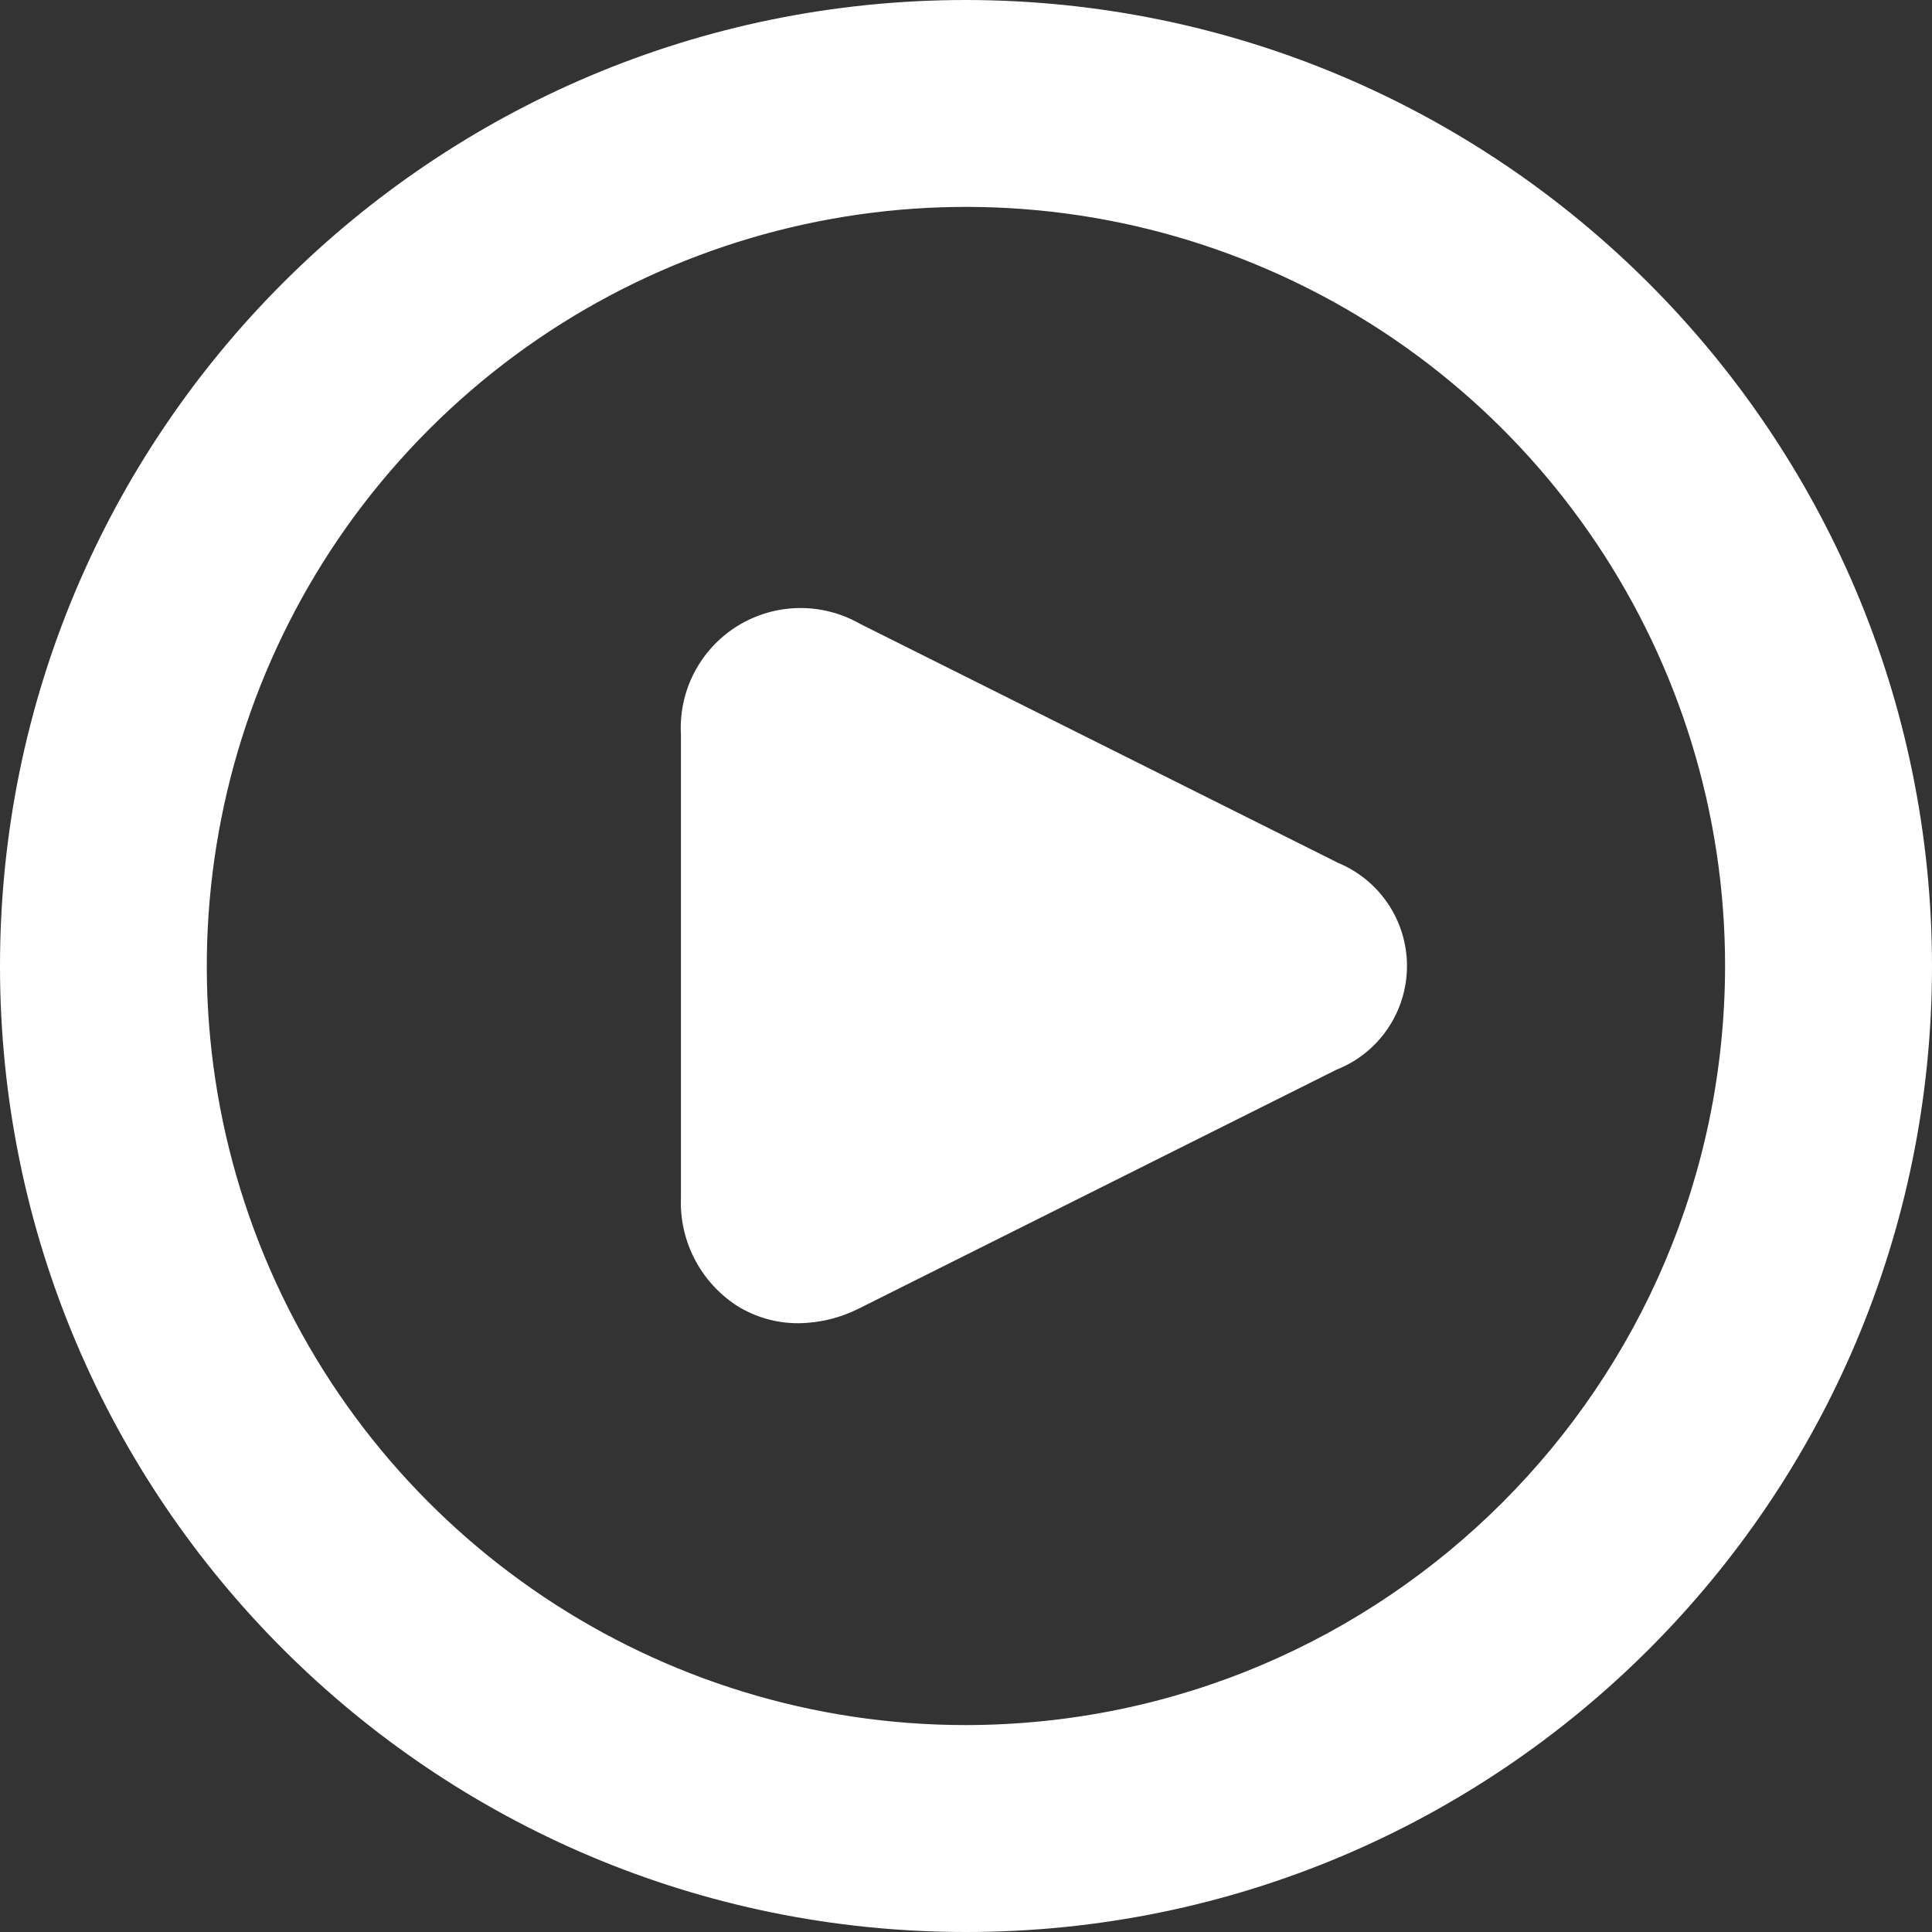
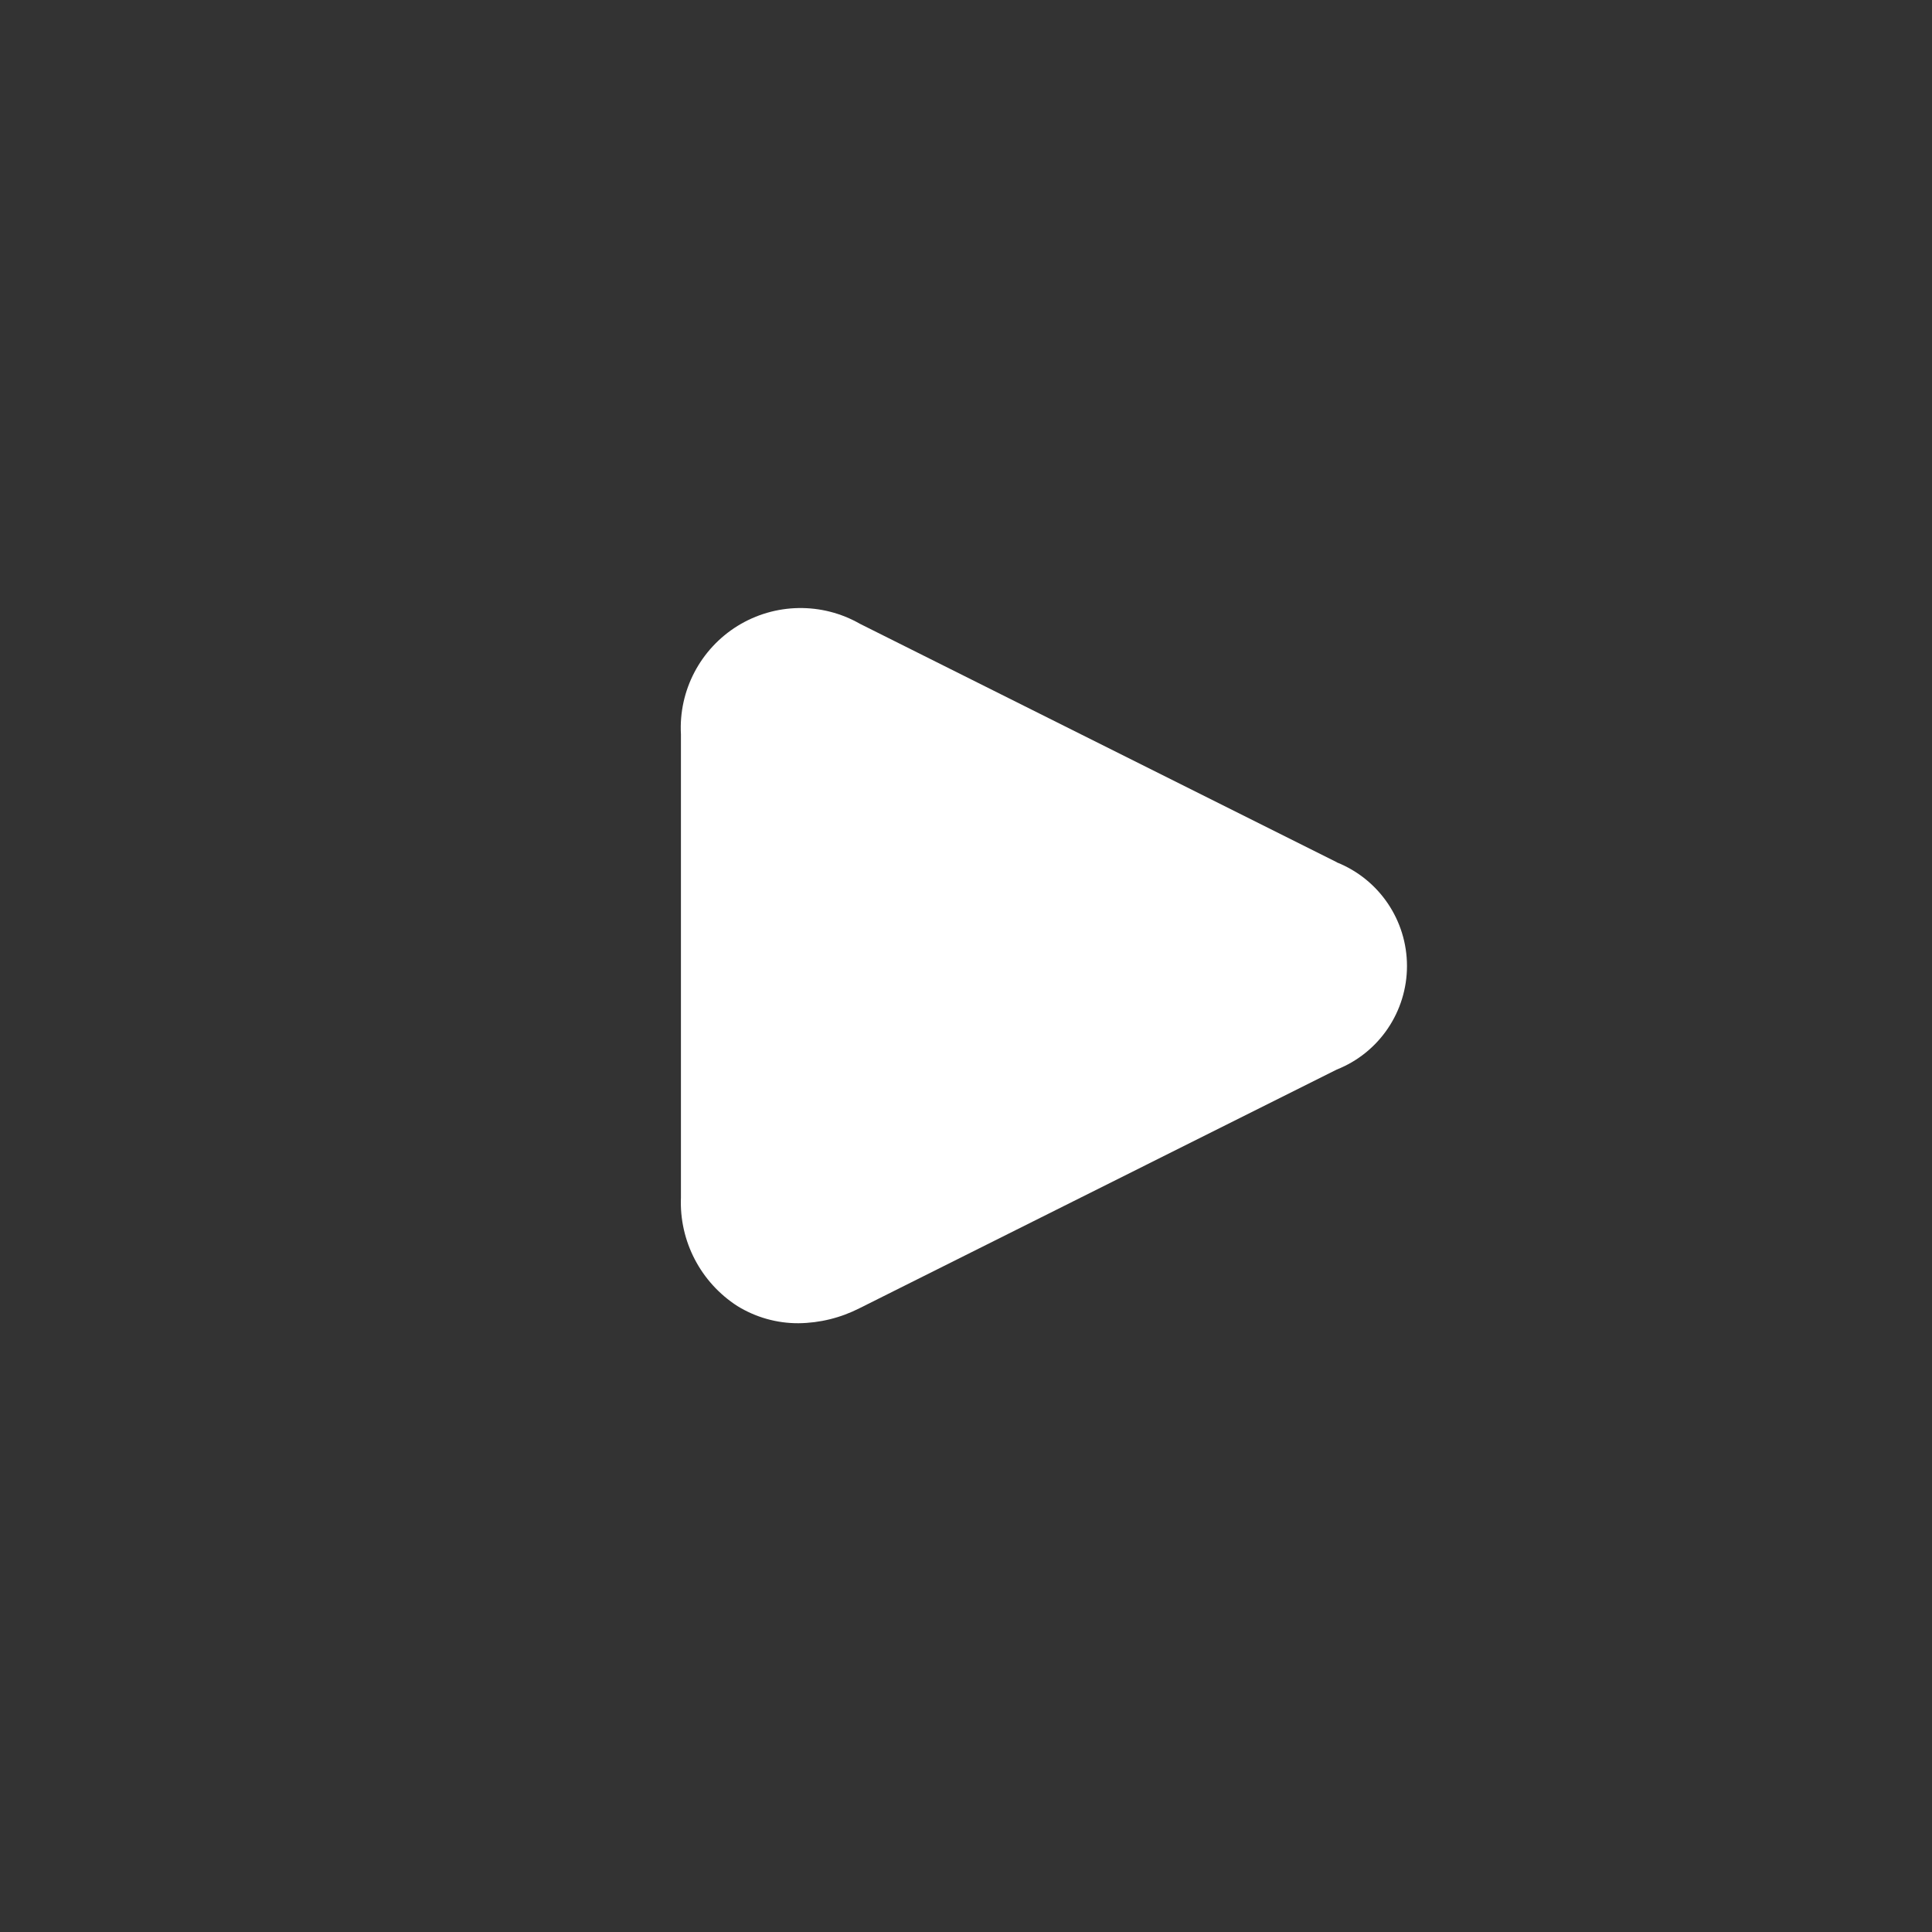
<svg xmlns="http://www.w3.org/2000/svg" width="20" height="20" viewBox="0 0 20 20" fill="none">
  <rect x="0" y="0" width="20" height="20" fill="#333333" stroke="none" />
-   <path fill-rule="evenodd" clip-rule="evenodd" d="M0 10C0 4.477 4.477 0 10 0C15.52 0.006 19.994 4.48 20 10C20 15.523 15.523 20 10 20C4.477 20 0 15.523 0 10ZM2.739 13.008C3.956 15.944 6.822 17.859 10 17.858V17.858C14.338 17.852 17.852 14.338 17.858 10C17.858 6.822 15.943 3.956 13.006 2.74C10.07 1.524 6.69 2.196 4.442 4.444C2.195 6.691 1.523 10.071 2.739 13.008Z" fill="white" />
  <path d="M13.841 8.927L8.903 6.458C8.508 6.232 8.022 6.241 7.636 6.479C7.25 6.718 7.024 7.148 7.049 7.602V12.397C7.031 12.848 7.253 13.275 7.633 13.52C7.823 13.637 8.042 13.699 8.265 13.698C8.486 13.696 8.703 13.642 8.899 13.542L13.838 11.072C14.277 10.898 14.565 10.472 14.565 10C14.565 9.527 14.277 9.102 13.838 8.927H13.841Z" fill="white" />
</svg>